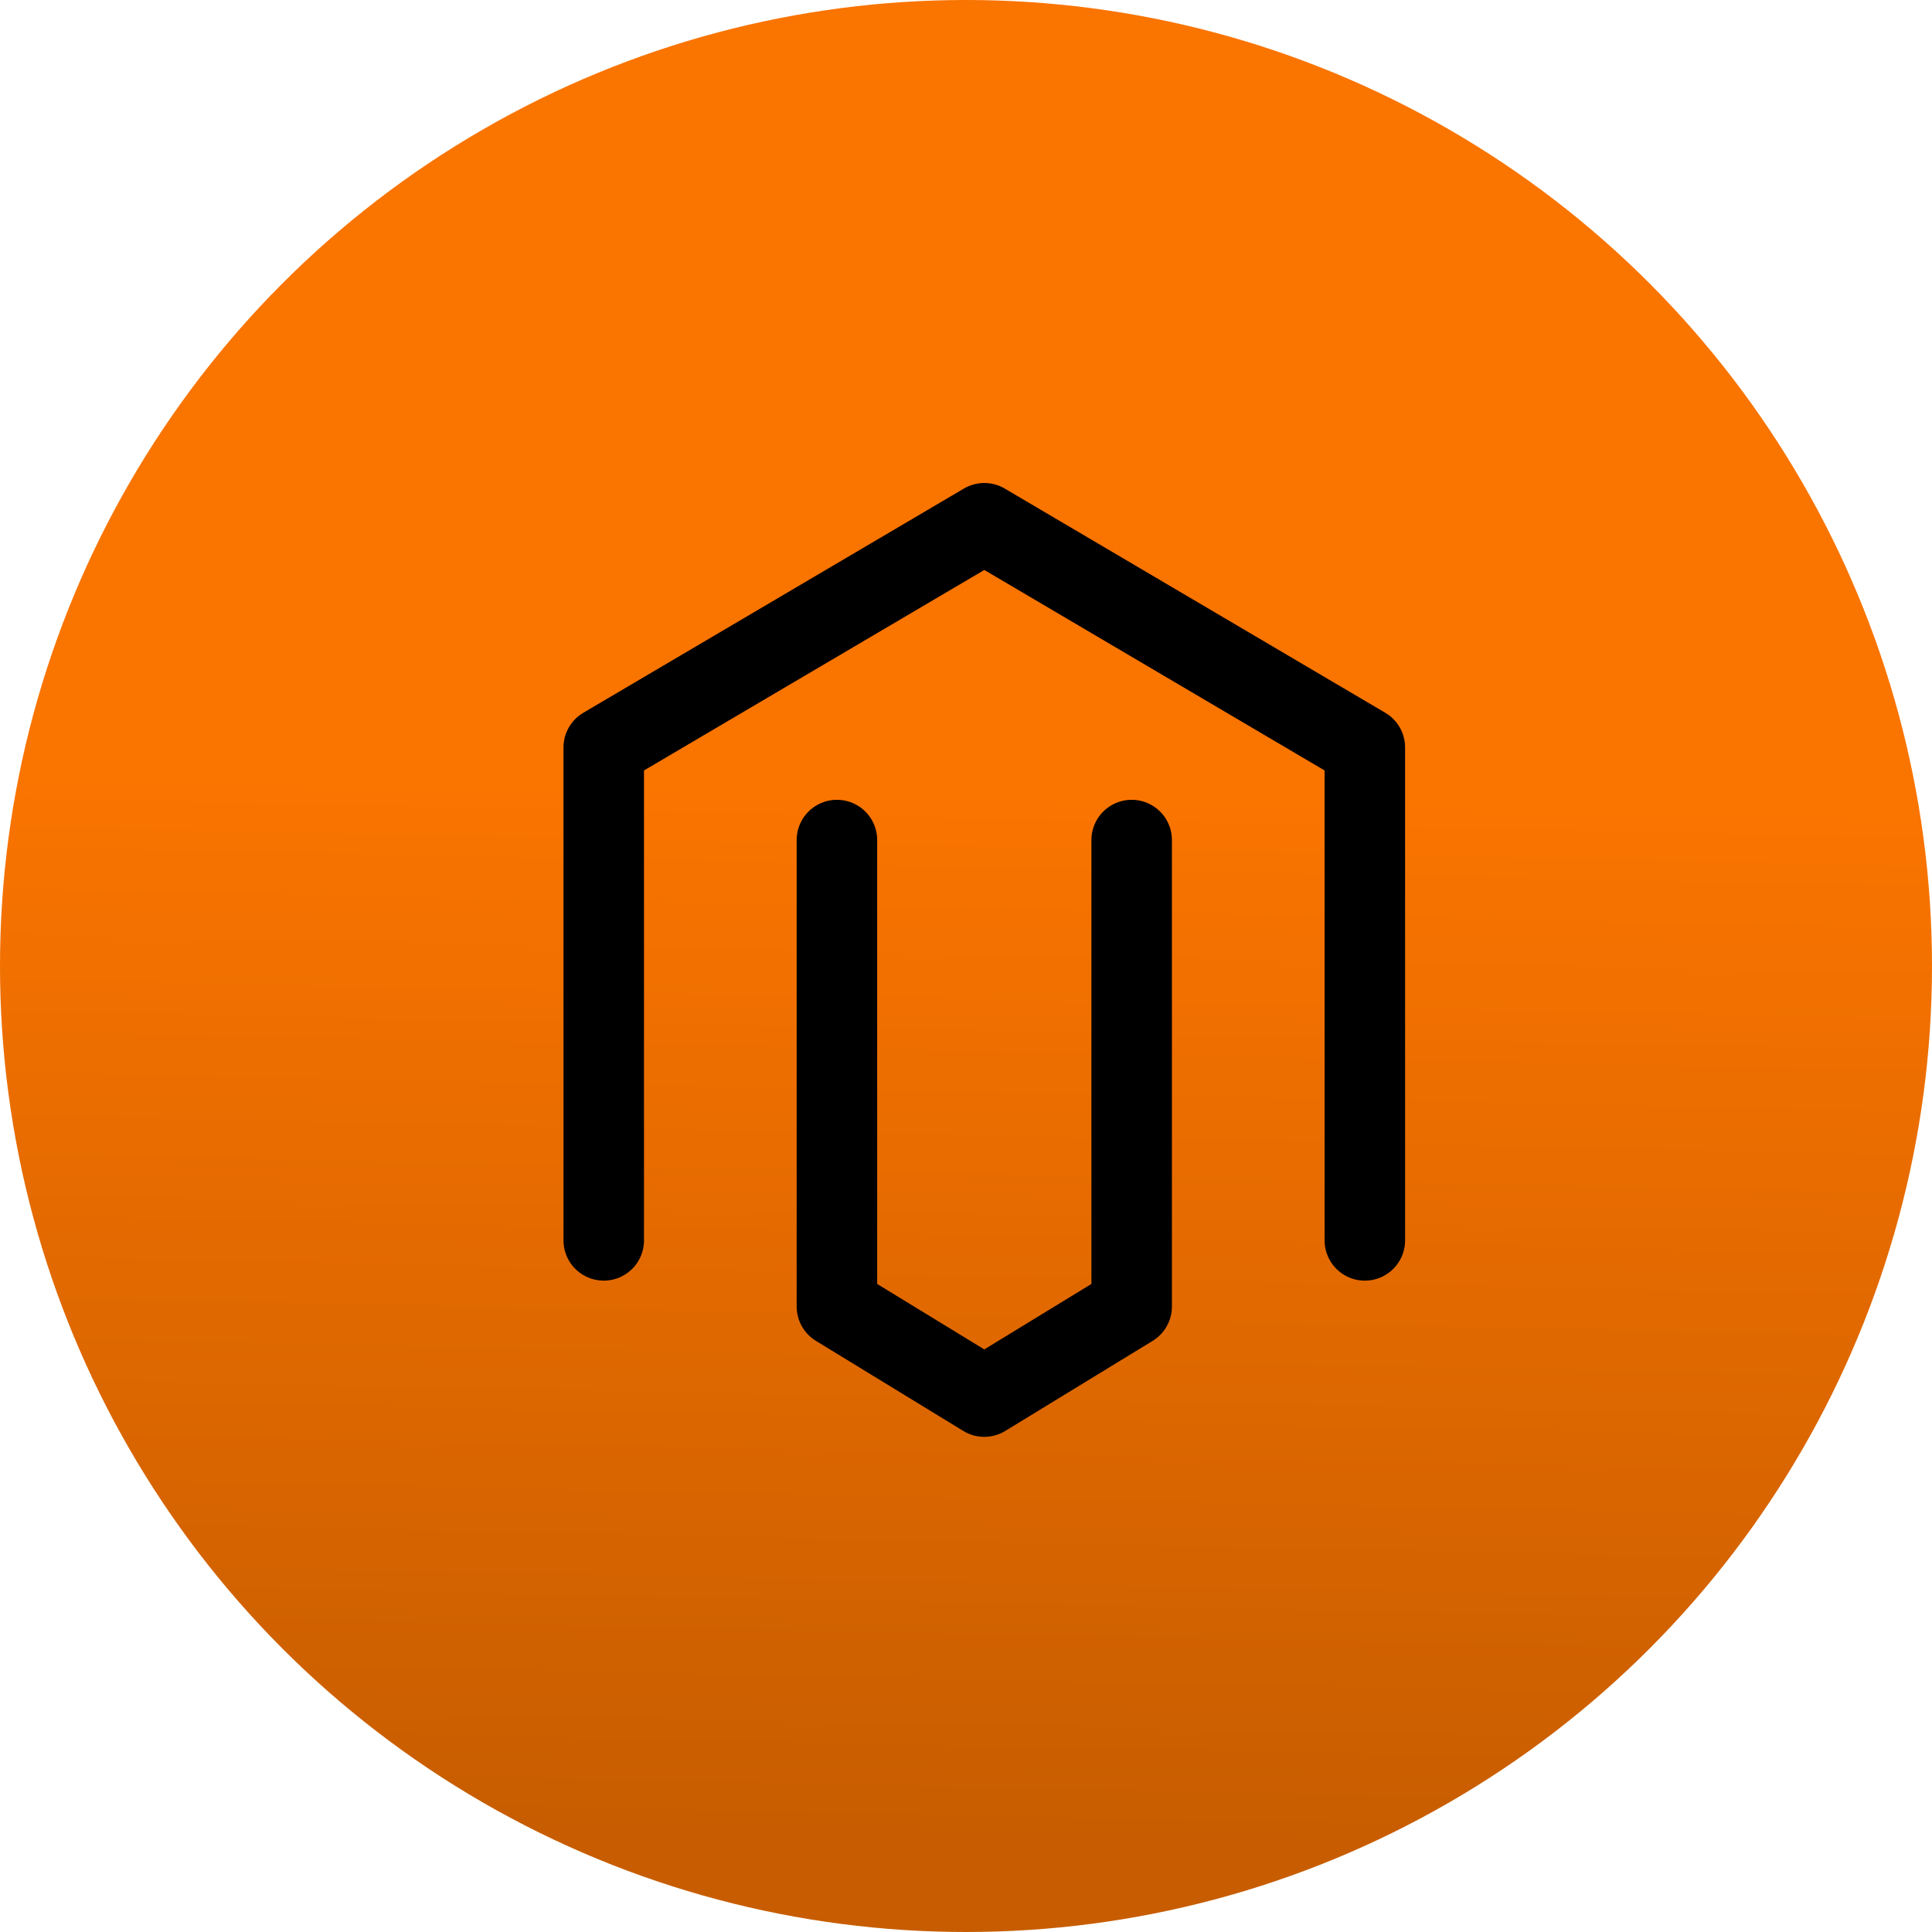
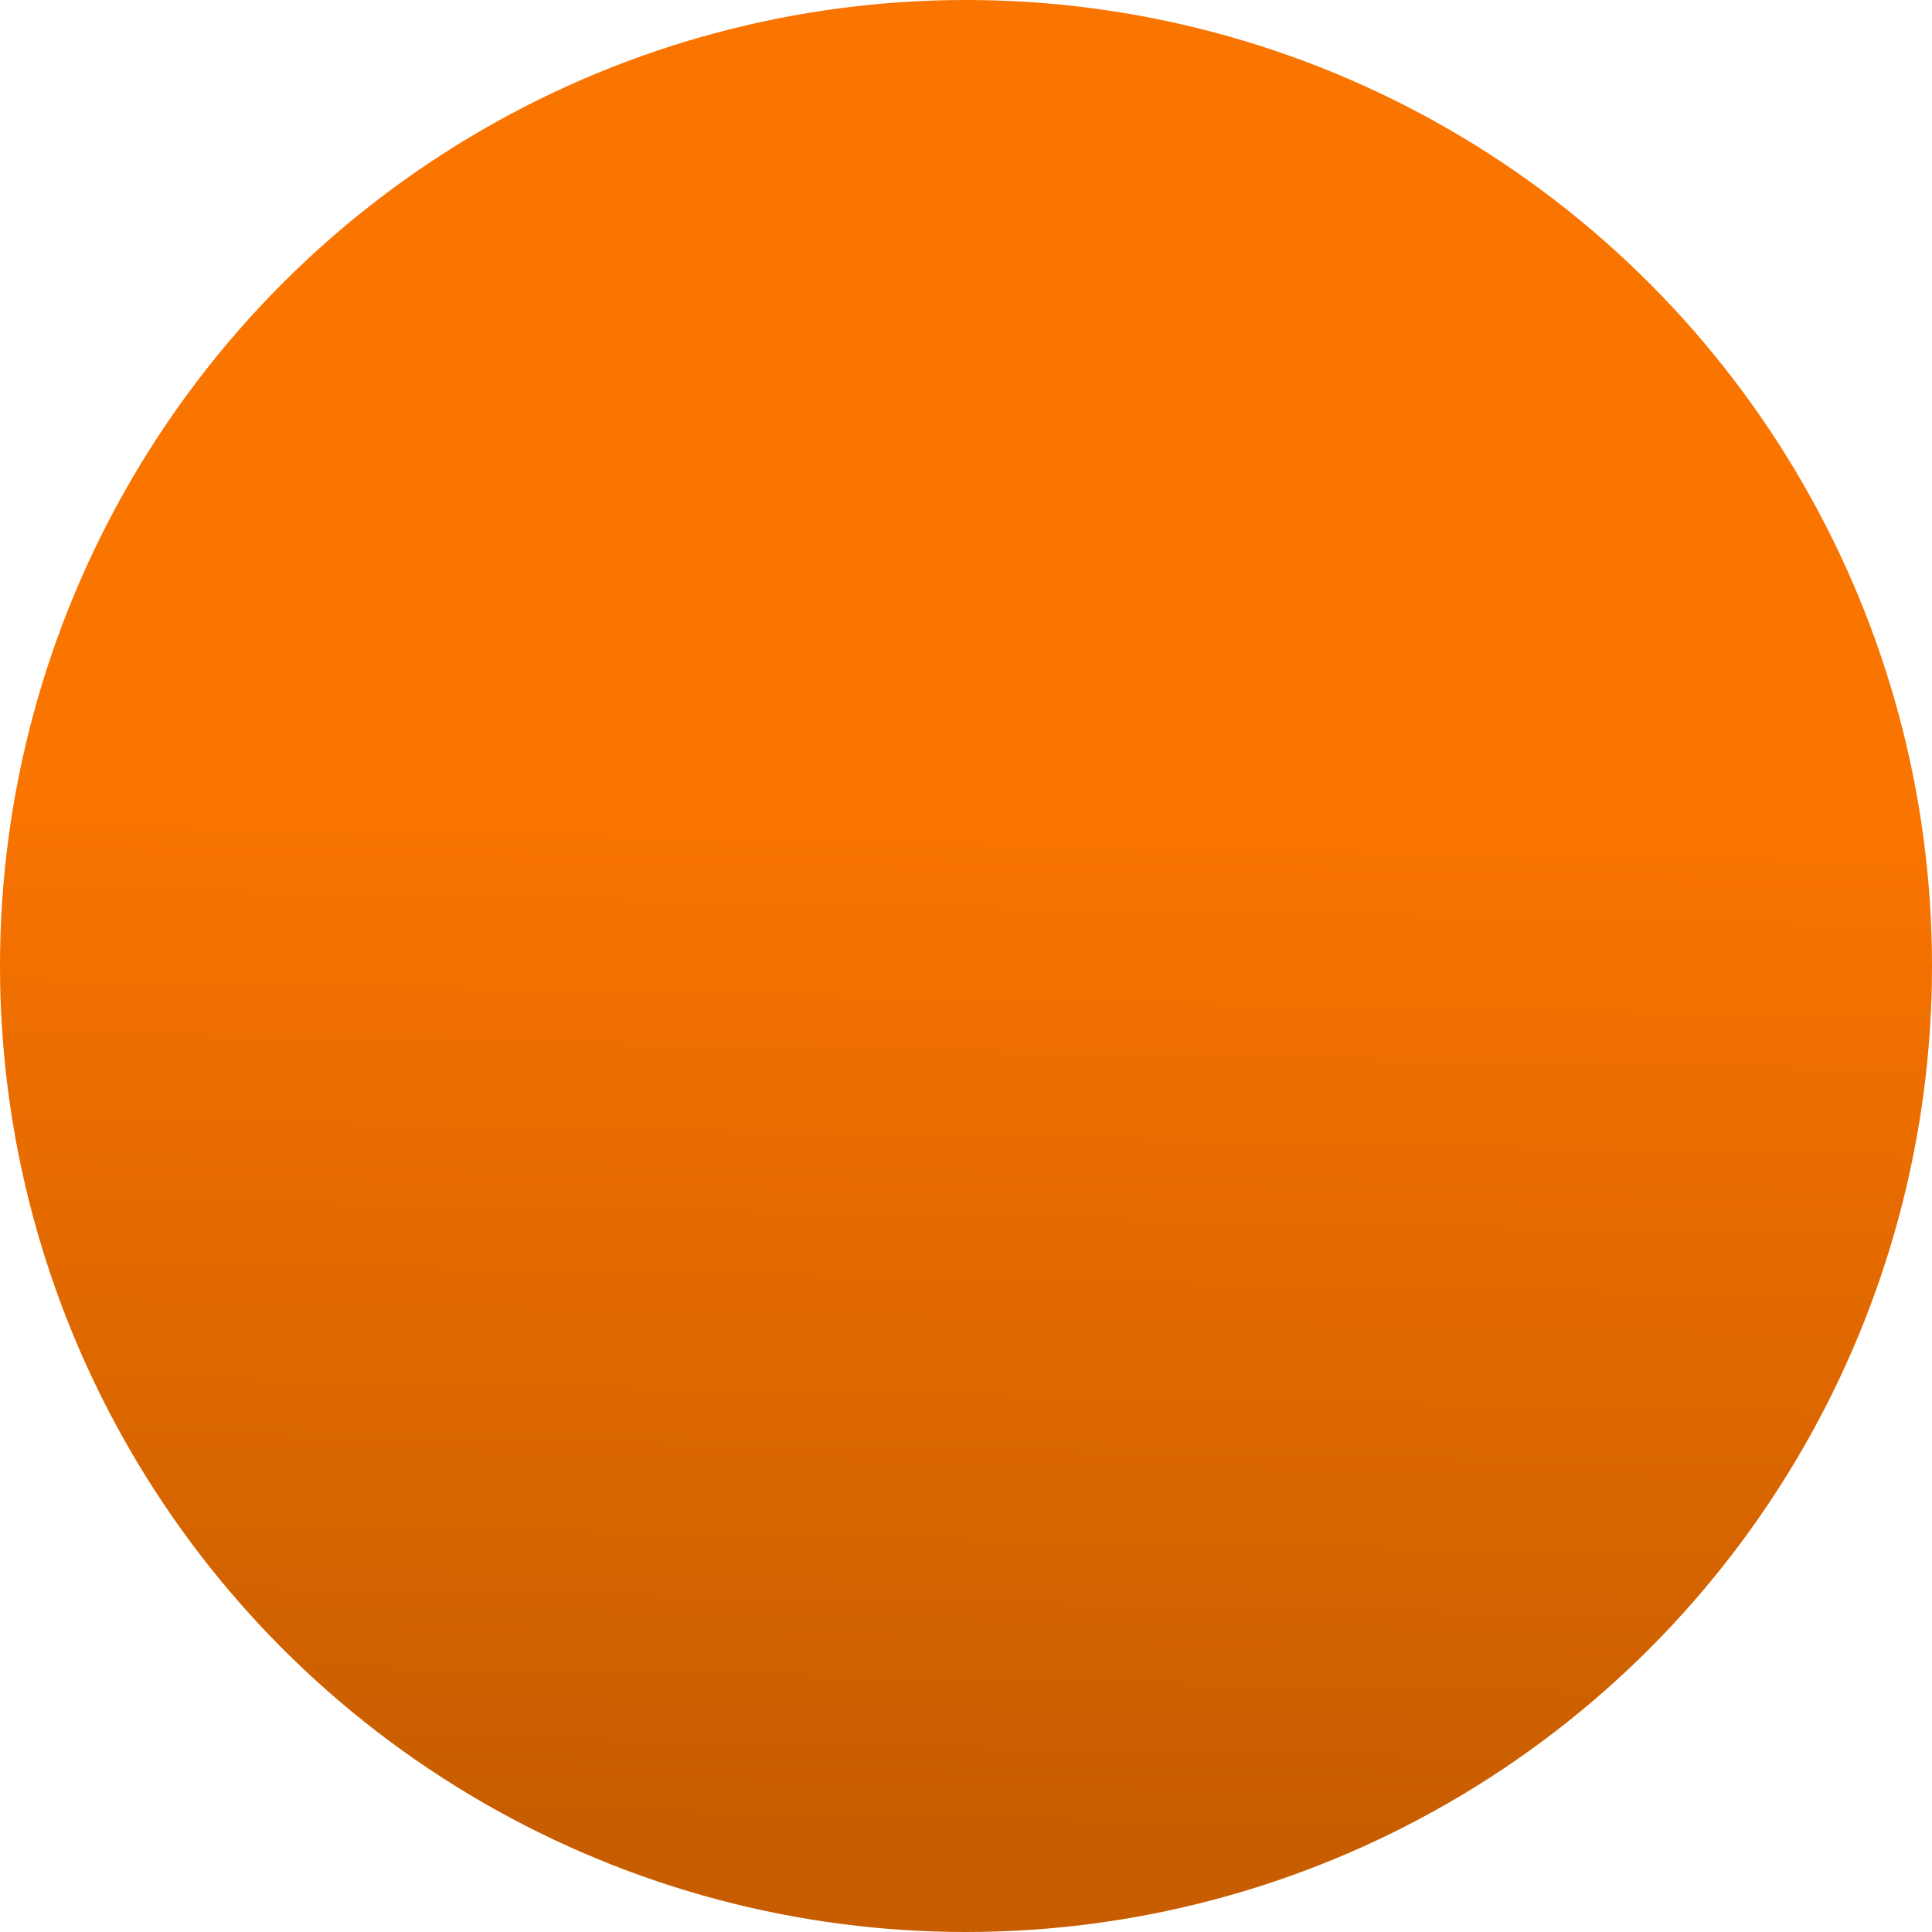
<svg xmlns="http://www.w3.org/2000/svg" width="48" height="48" viewBox="0 0 48 48">
  <defs>
    <linearGradient id="a" x1="0.583" y1="0.414" x2="0.572" y2="0.949" gradientUnits="objectBoundingBox">
      <stop offset="0" stop-color="#fa7400" />
      <stop offset="1" stop-color="#c75d00" />
    </linearGradient>
  </defs>
  <g transform="translate(-104 -1861.383)">
    <circle cx="24" cy="24" r="24" transform="translate(104 1861.383)" fill="url(#a)" />
    <g transform="translate(118.5 1873.883)">
-       <path d="M19.409,18.317V6.07L9.955.5.5,6.07V18.317" fill="none" stroke="#000" stroke-linecap="round" stroke-linejoin="round" stroke-width="2" />
-       <path d="M13.616,7.817V19.406L9.954,21.644,6.293,19.406V7.817" transform="translate(0 0.554)" fill="none" stroke="#000" stroke-linecap="round" stroke-linejoin="round" stroke-width="2" />
-     </g>
+       </g>
  </g>
</svg>